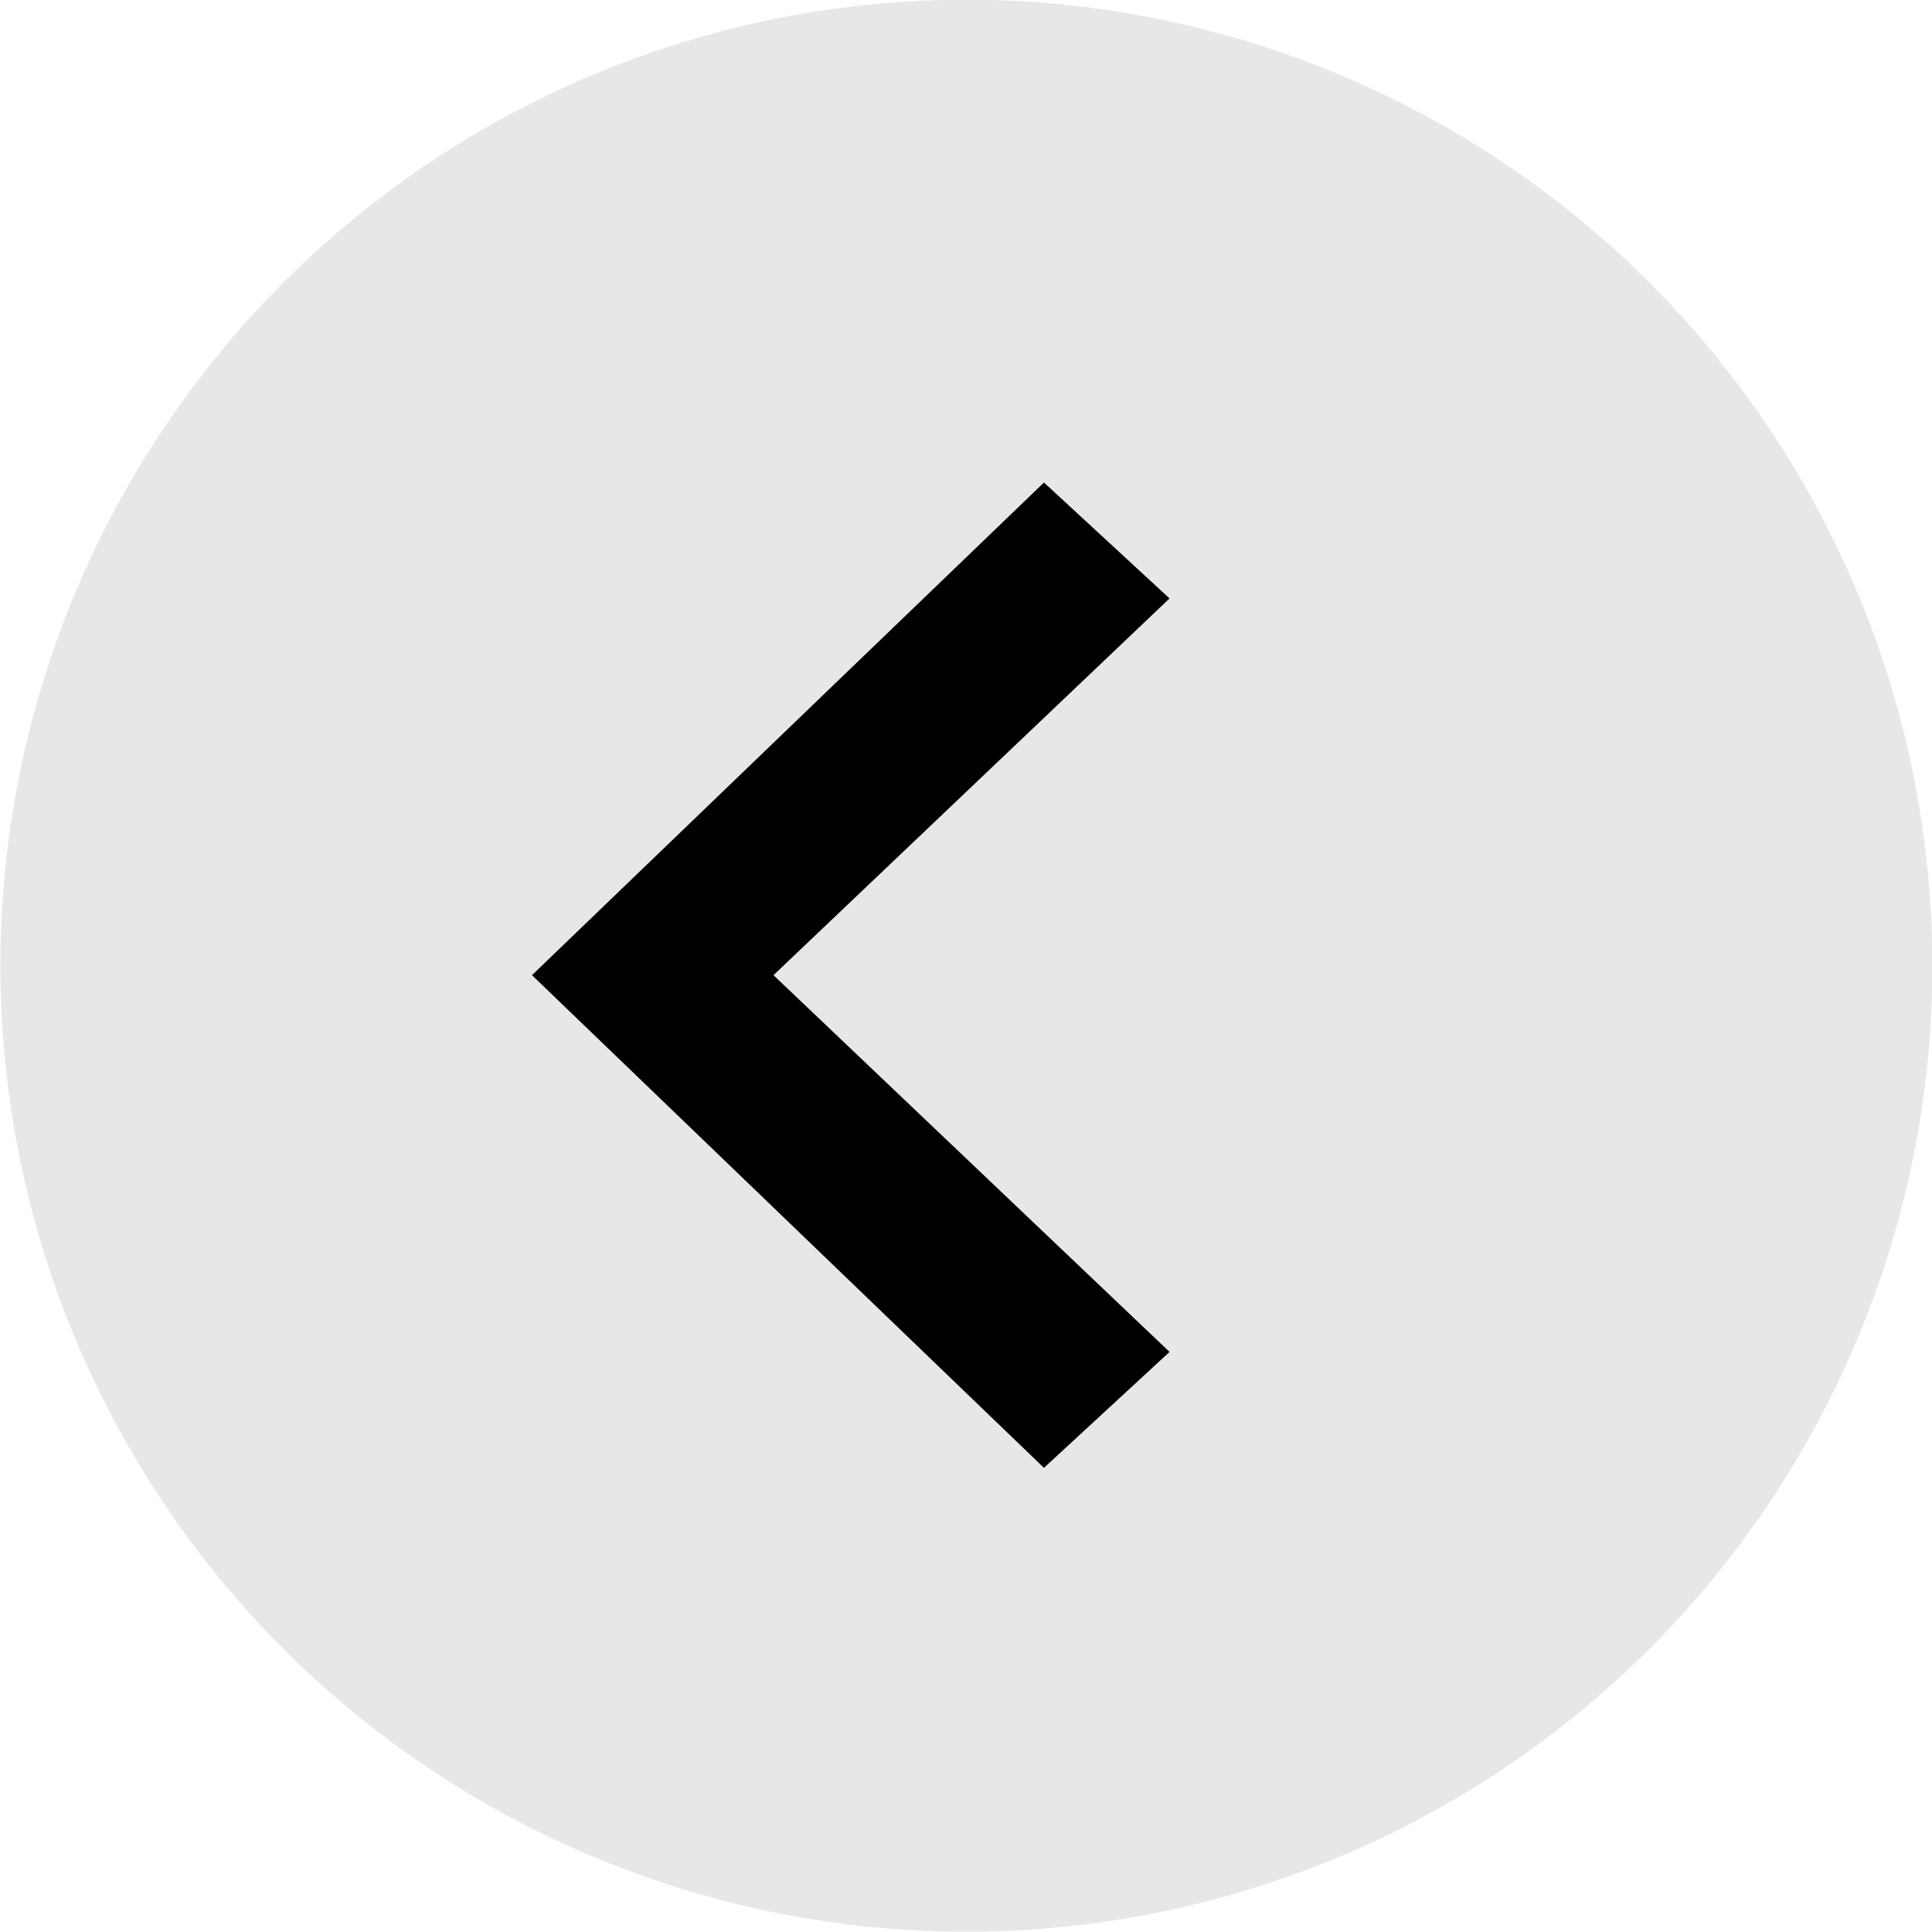
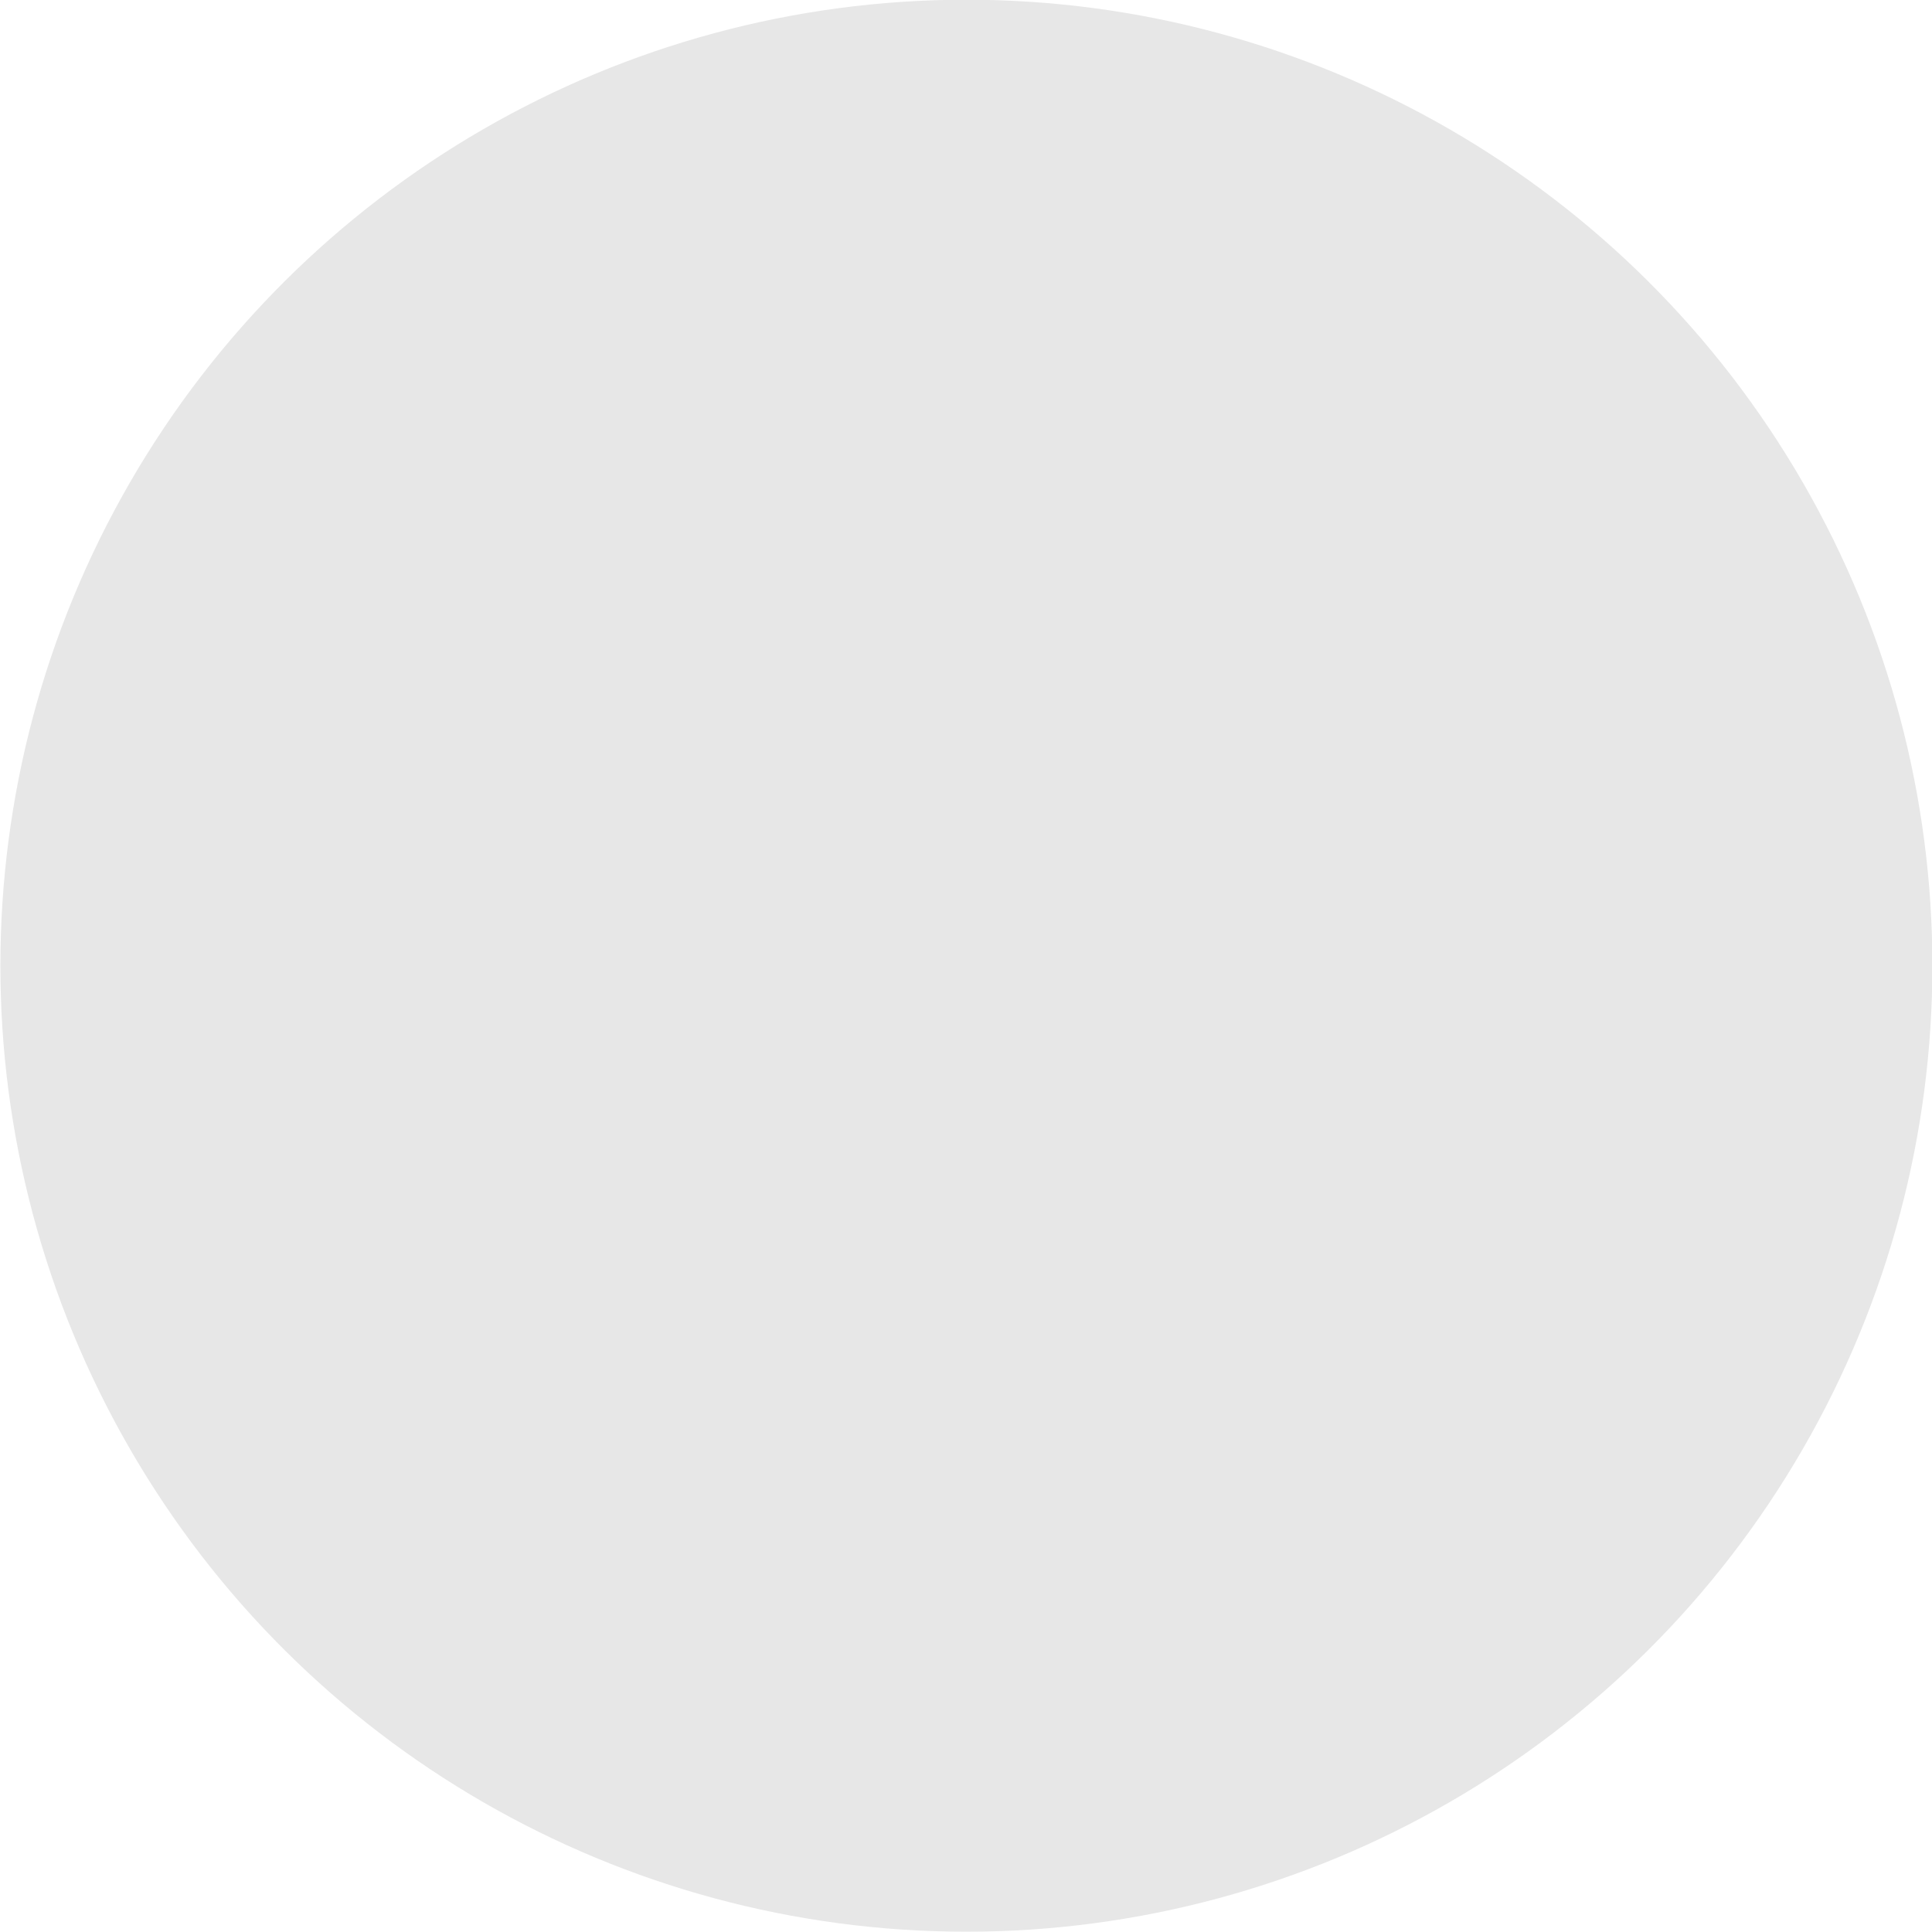
<svg xmlns="http://www.w3.org/2000/svg" version="1.1" id="Layer_1" x="0px" y="0px" viewBox="0 0 20 20" style="enable-background:new 0 0 20 20;" xml:space="preserve">
  <style type="text/css">
	.st0{fill:#E7E7E7;}
	.st1{fill:none;}
</style>
  <g id="Icon_Left_FIll" transform="translate(0.404 19.597) rotate(-90)">
    <circle id="Ellipse_25" class="st0" cx="9.6" cy="9.6" r="10" />
    <g id="Icon_Left" transform="translate(3.902 3.903)">
      <rect id="Base" x="-0.5" y="-0.5" transform="matrix(-2.535182e-06 -1 1 -2.535182e-06 2.014102e-03 11.064)" class="st1" width="12" height="12" />
-       <path id="Shape" d="M1.7,7.8l3.9-4.1l3.9,4.1l1.2-1.3L5.6,1.2L0.5,6.5L1.7,7.8z" />
    </g>
  </g>
</svg>